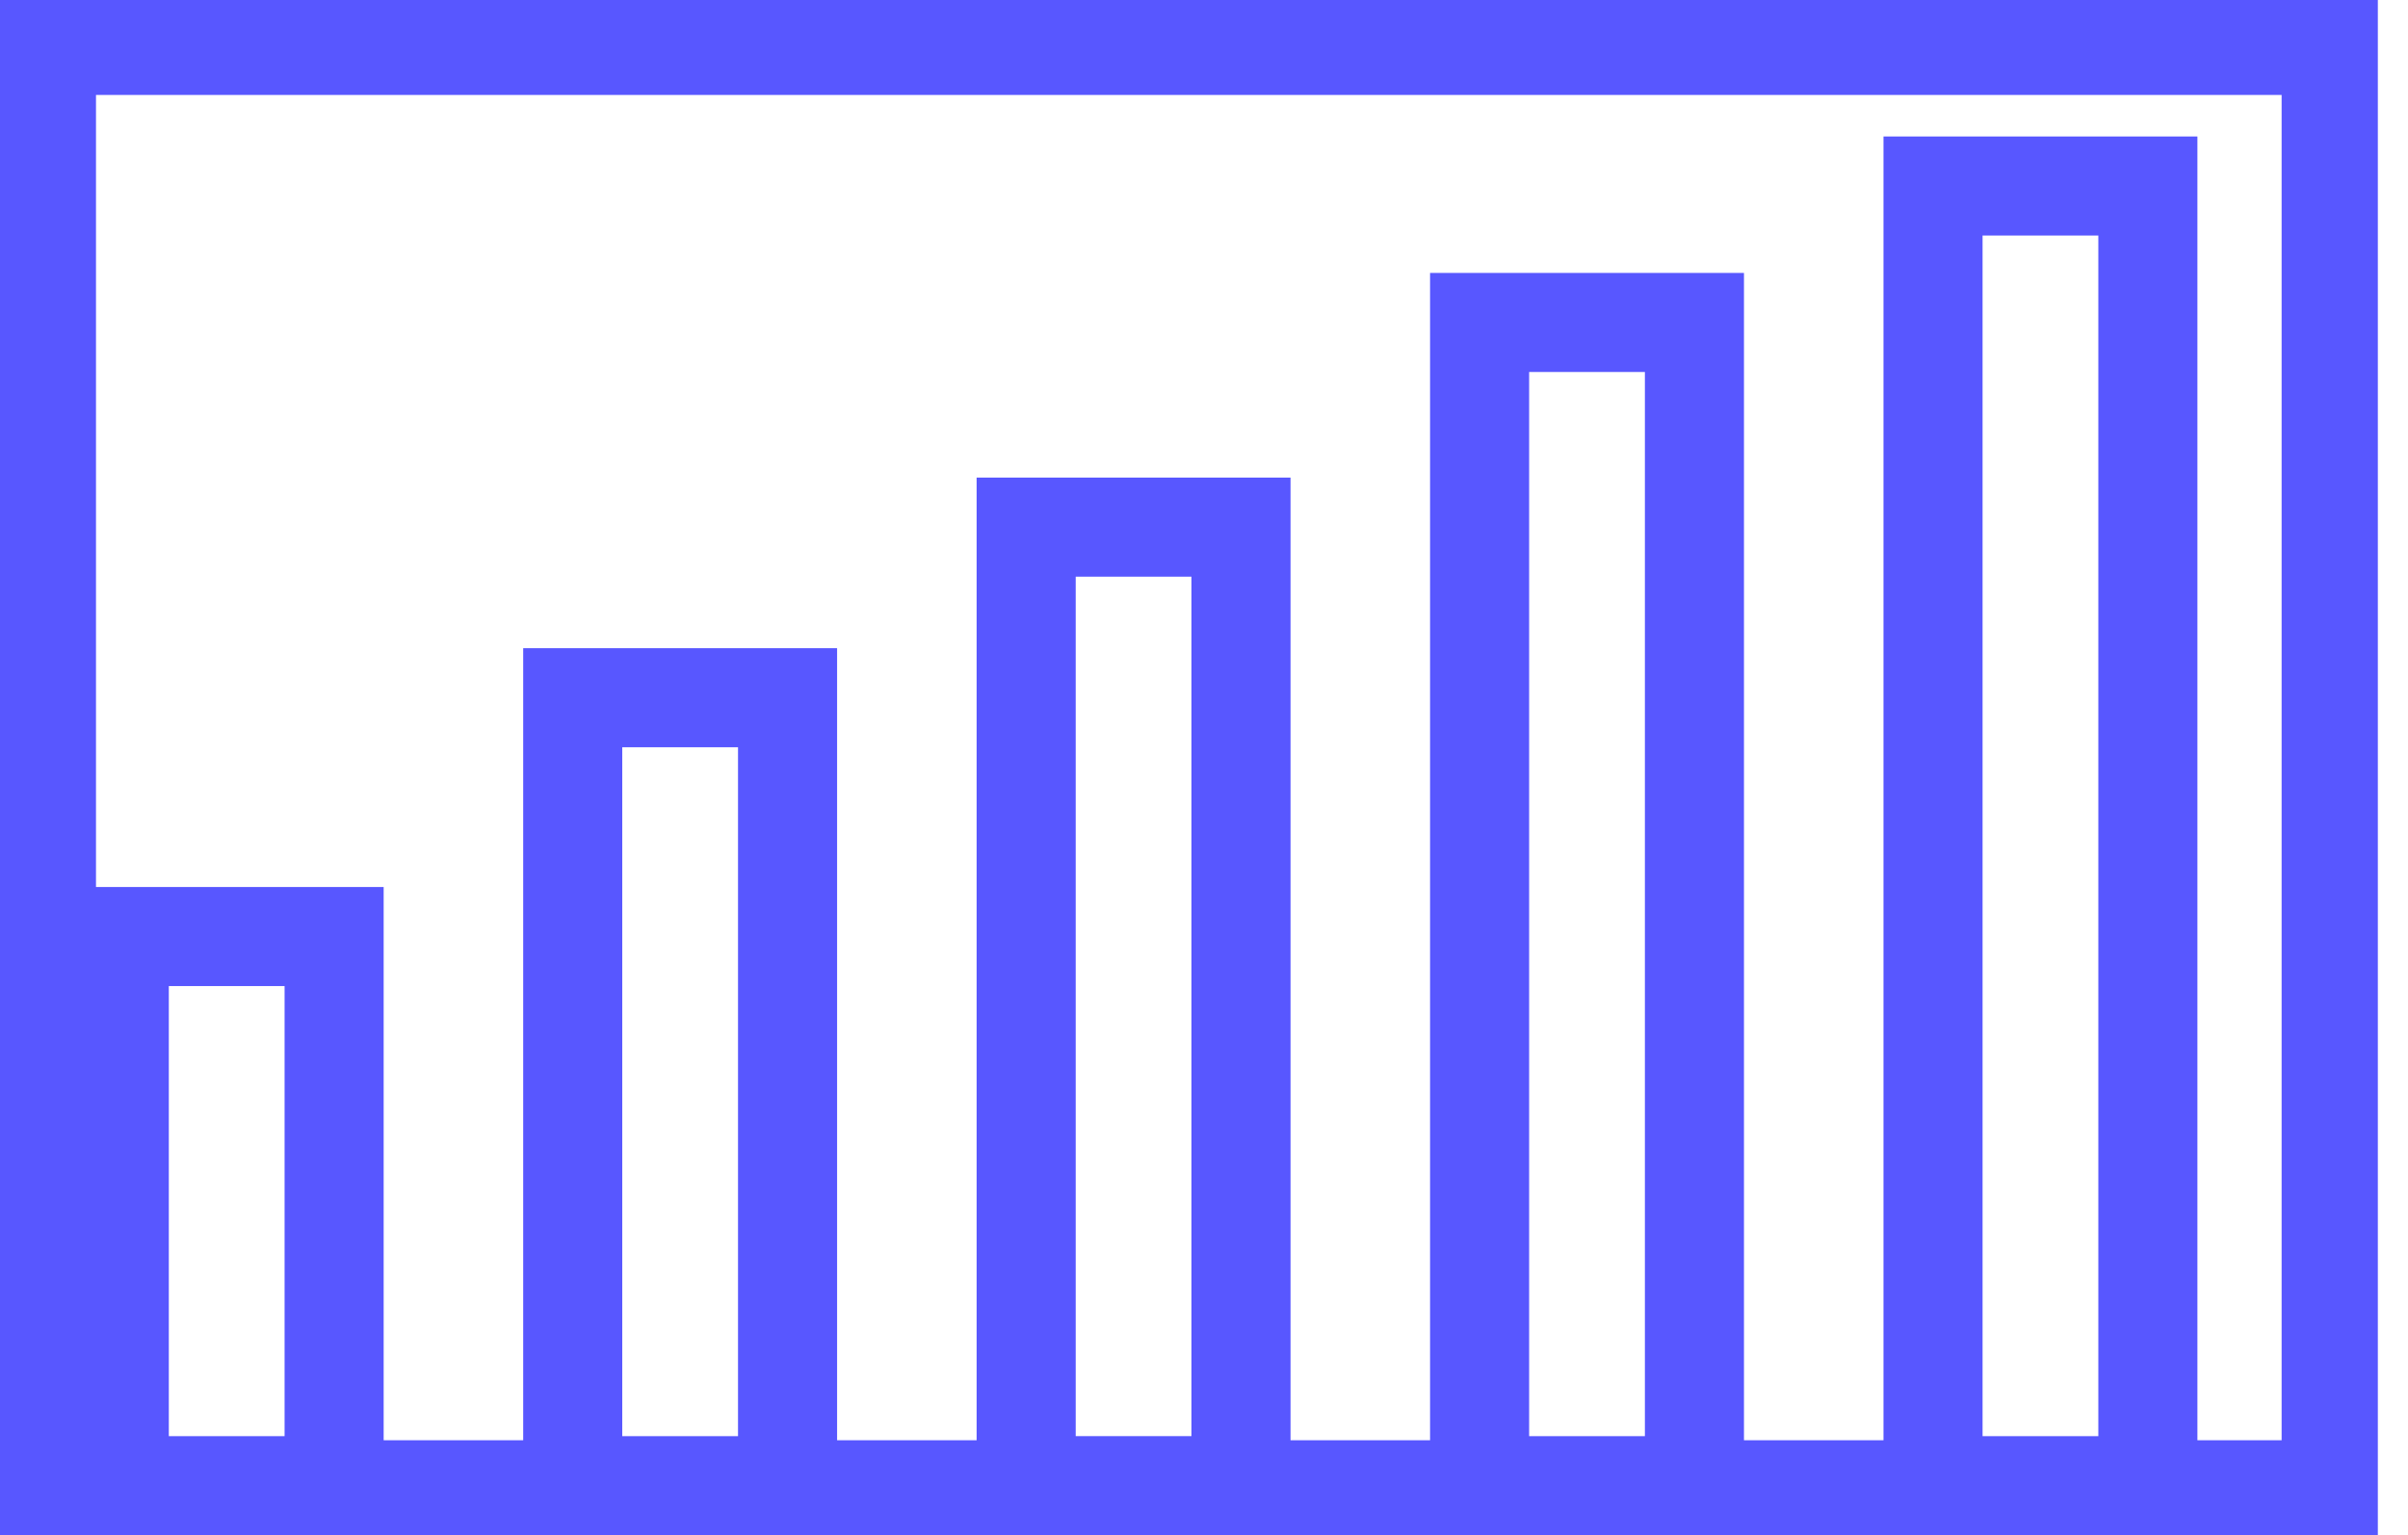
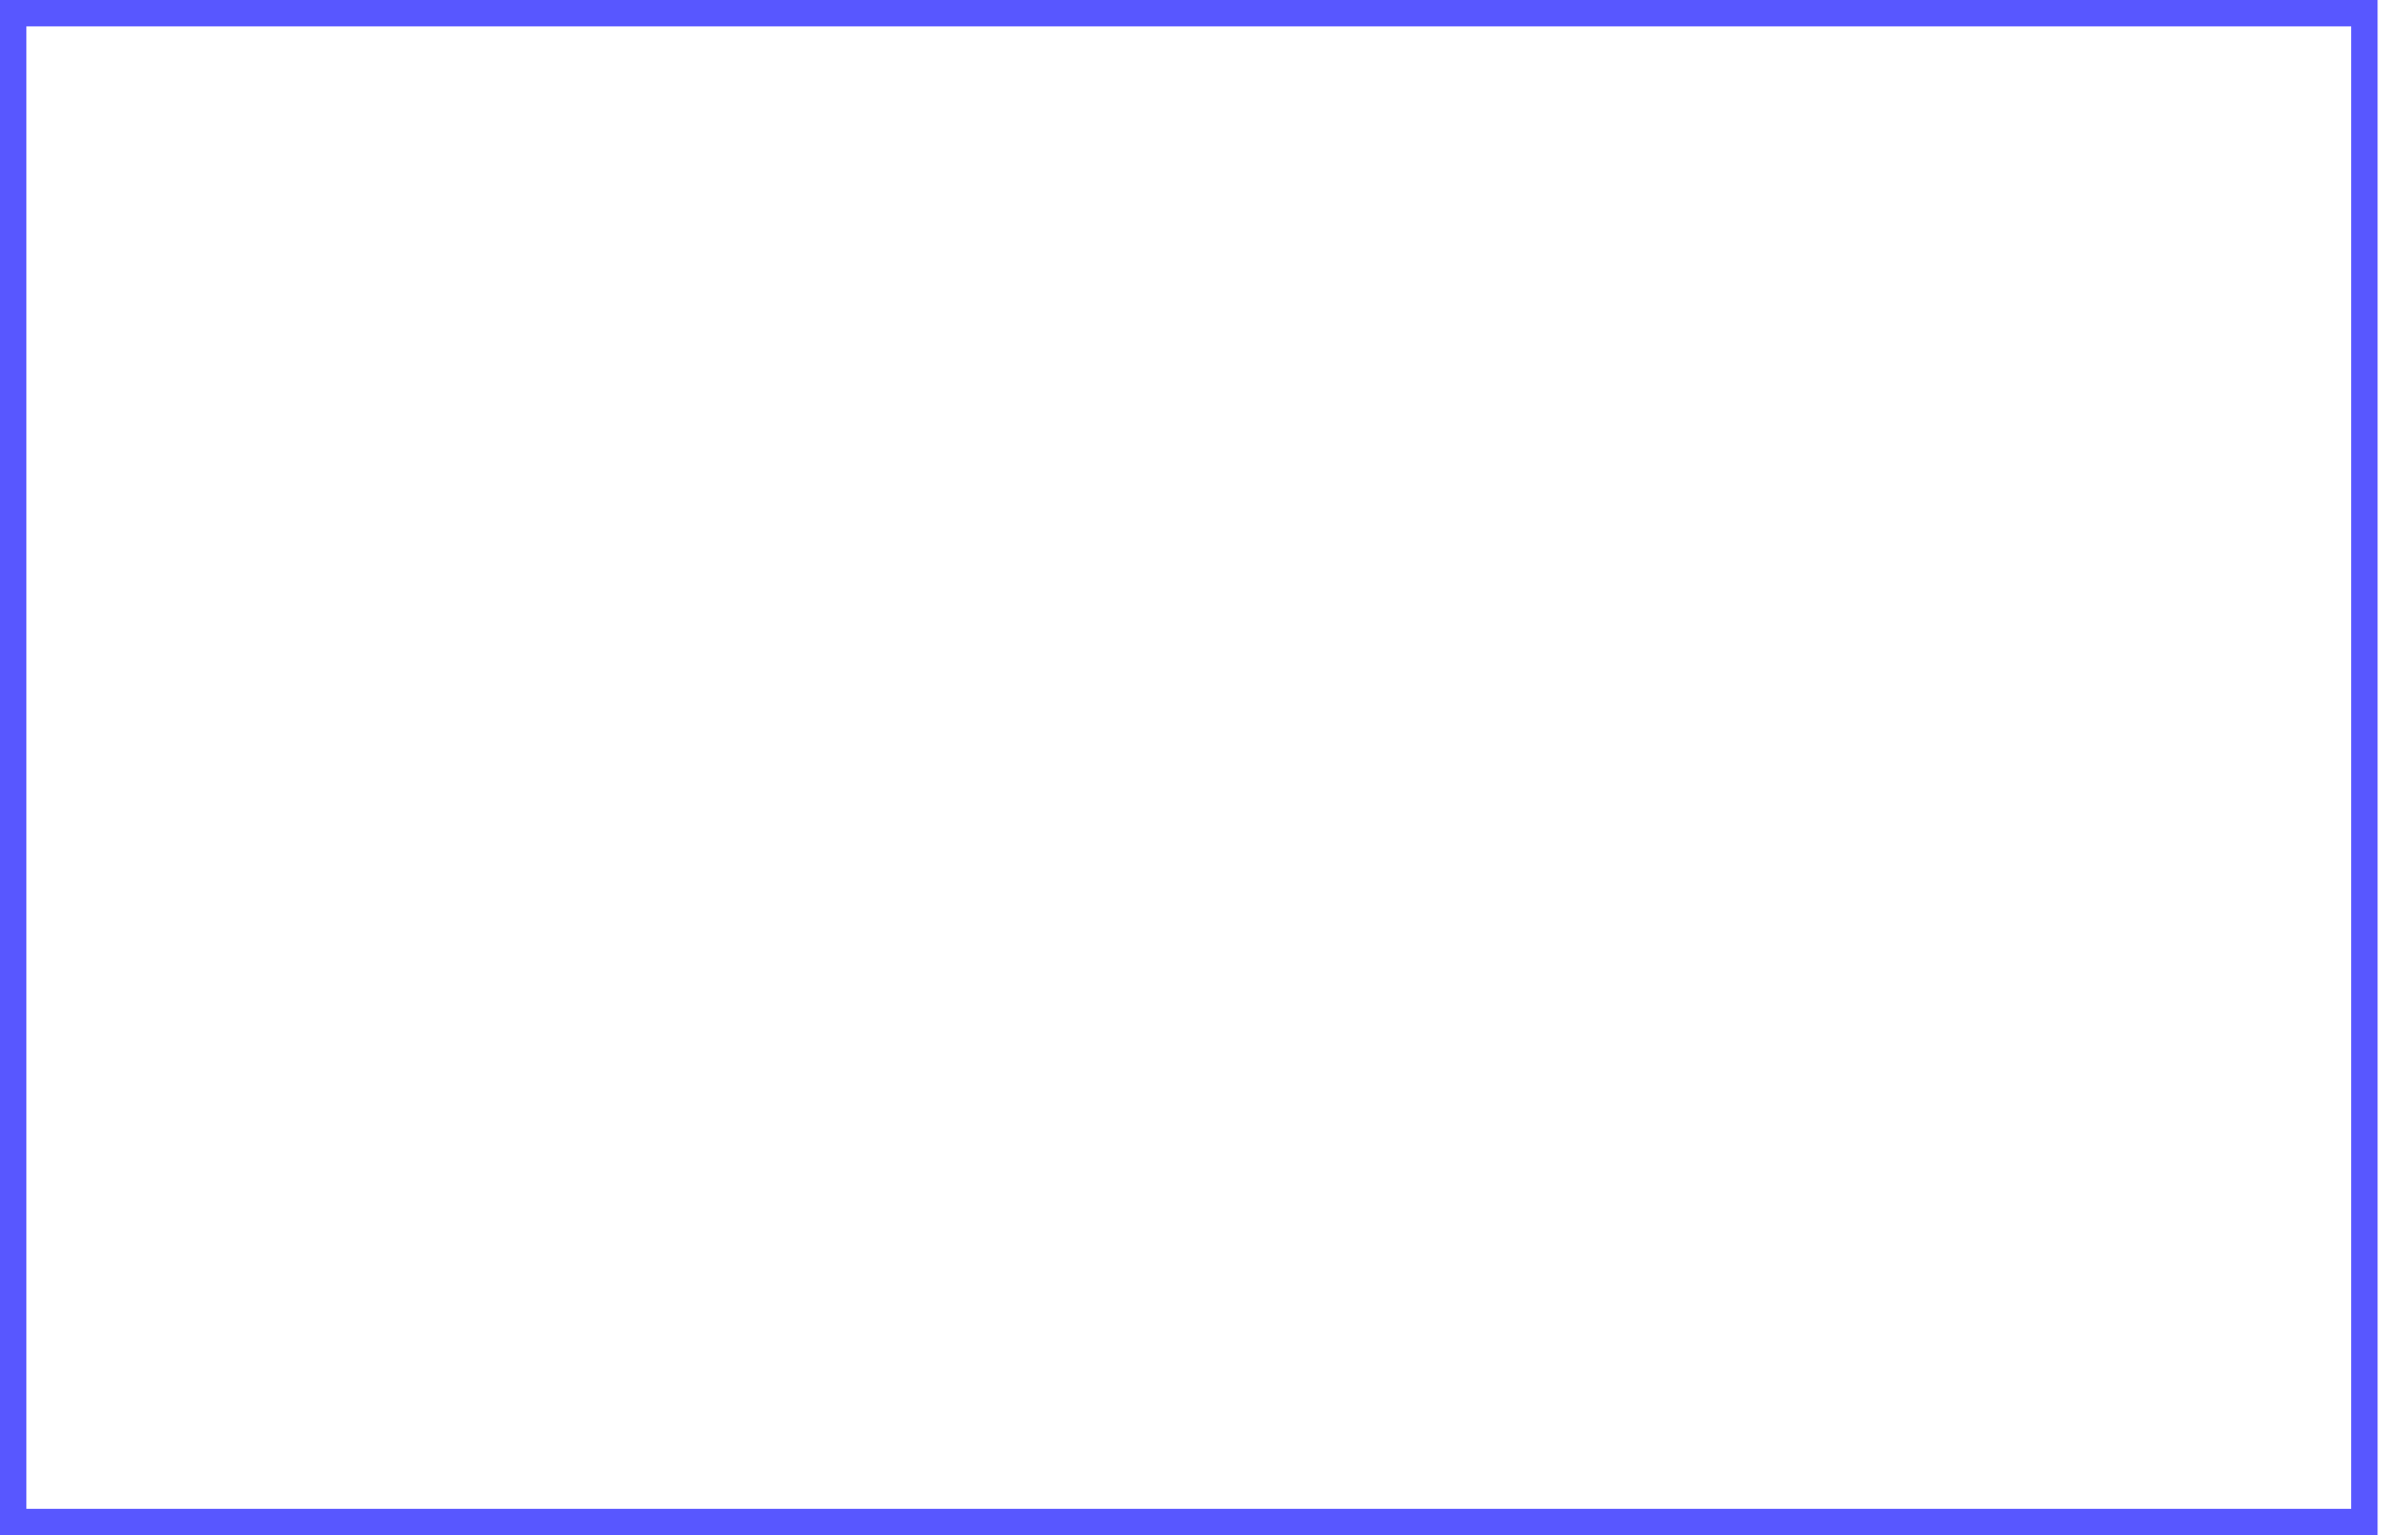
<svg xmlns="http://www.w3.org/2000/svg" width="69" height="44" viewBox="0 0 69 44" fill="none">
  <g clip-path="url(#clip0_2_2546)">
-     <path d="M66.798 1.302H1.331V42.698H66.798V1.302Z" stroke="#5857FF" stroke-width="2.839" stroke-linecap="round" />
-     <rect x="16.411" y="19.997" width="6.156" height="22.584" stroke="#5857FF" stroke-width="2.839" />
-     <rect x="3.418" y="26.842" width="6.156" height="15.739" stroke="#5857FF" stroke-width="2.839" />
-     <rect x="29.404" y="15.108" width="6.156" height="27.472" stroke="#5857FF" stroke-width="2.839" />
-     <rect x="42.397" y="9.242" width="6.156" height="33.339" stroke="#5857FF" stroke-width="2.839" />
+     <path d="M66.798 1.302H1.331V42.698H66.798Z" stroke="#5857FF" stroke-width="2.839" stroke-linecap="round" />
    <rect x="55.39" y="5.331" width="6.156" height="37.25" stroke="#5857FF" stroke-width="2.839" />
  </g>
  <rect x="0.378" y="0.378" width="67.373" height="43.244" stroke="#5857FF" stroke-width="0.756" />
  <defs>
    <clipPath id="clip0_2_2546">
-       <rect width="68.129" height="44" fill="white" />
-     </clipPath>
+       </clipPath>
  </defs>
</svg>